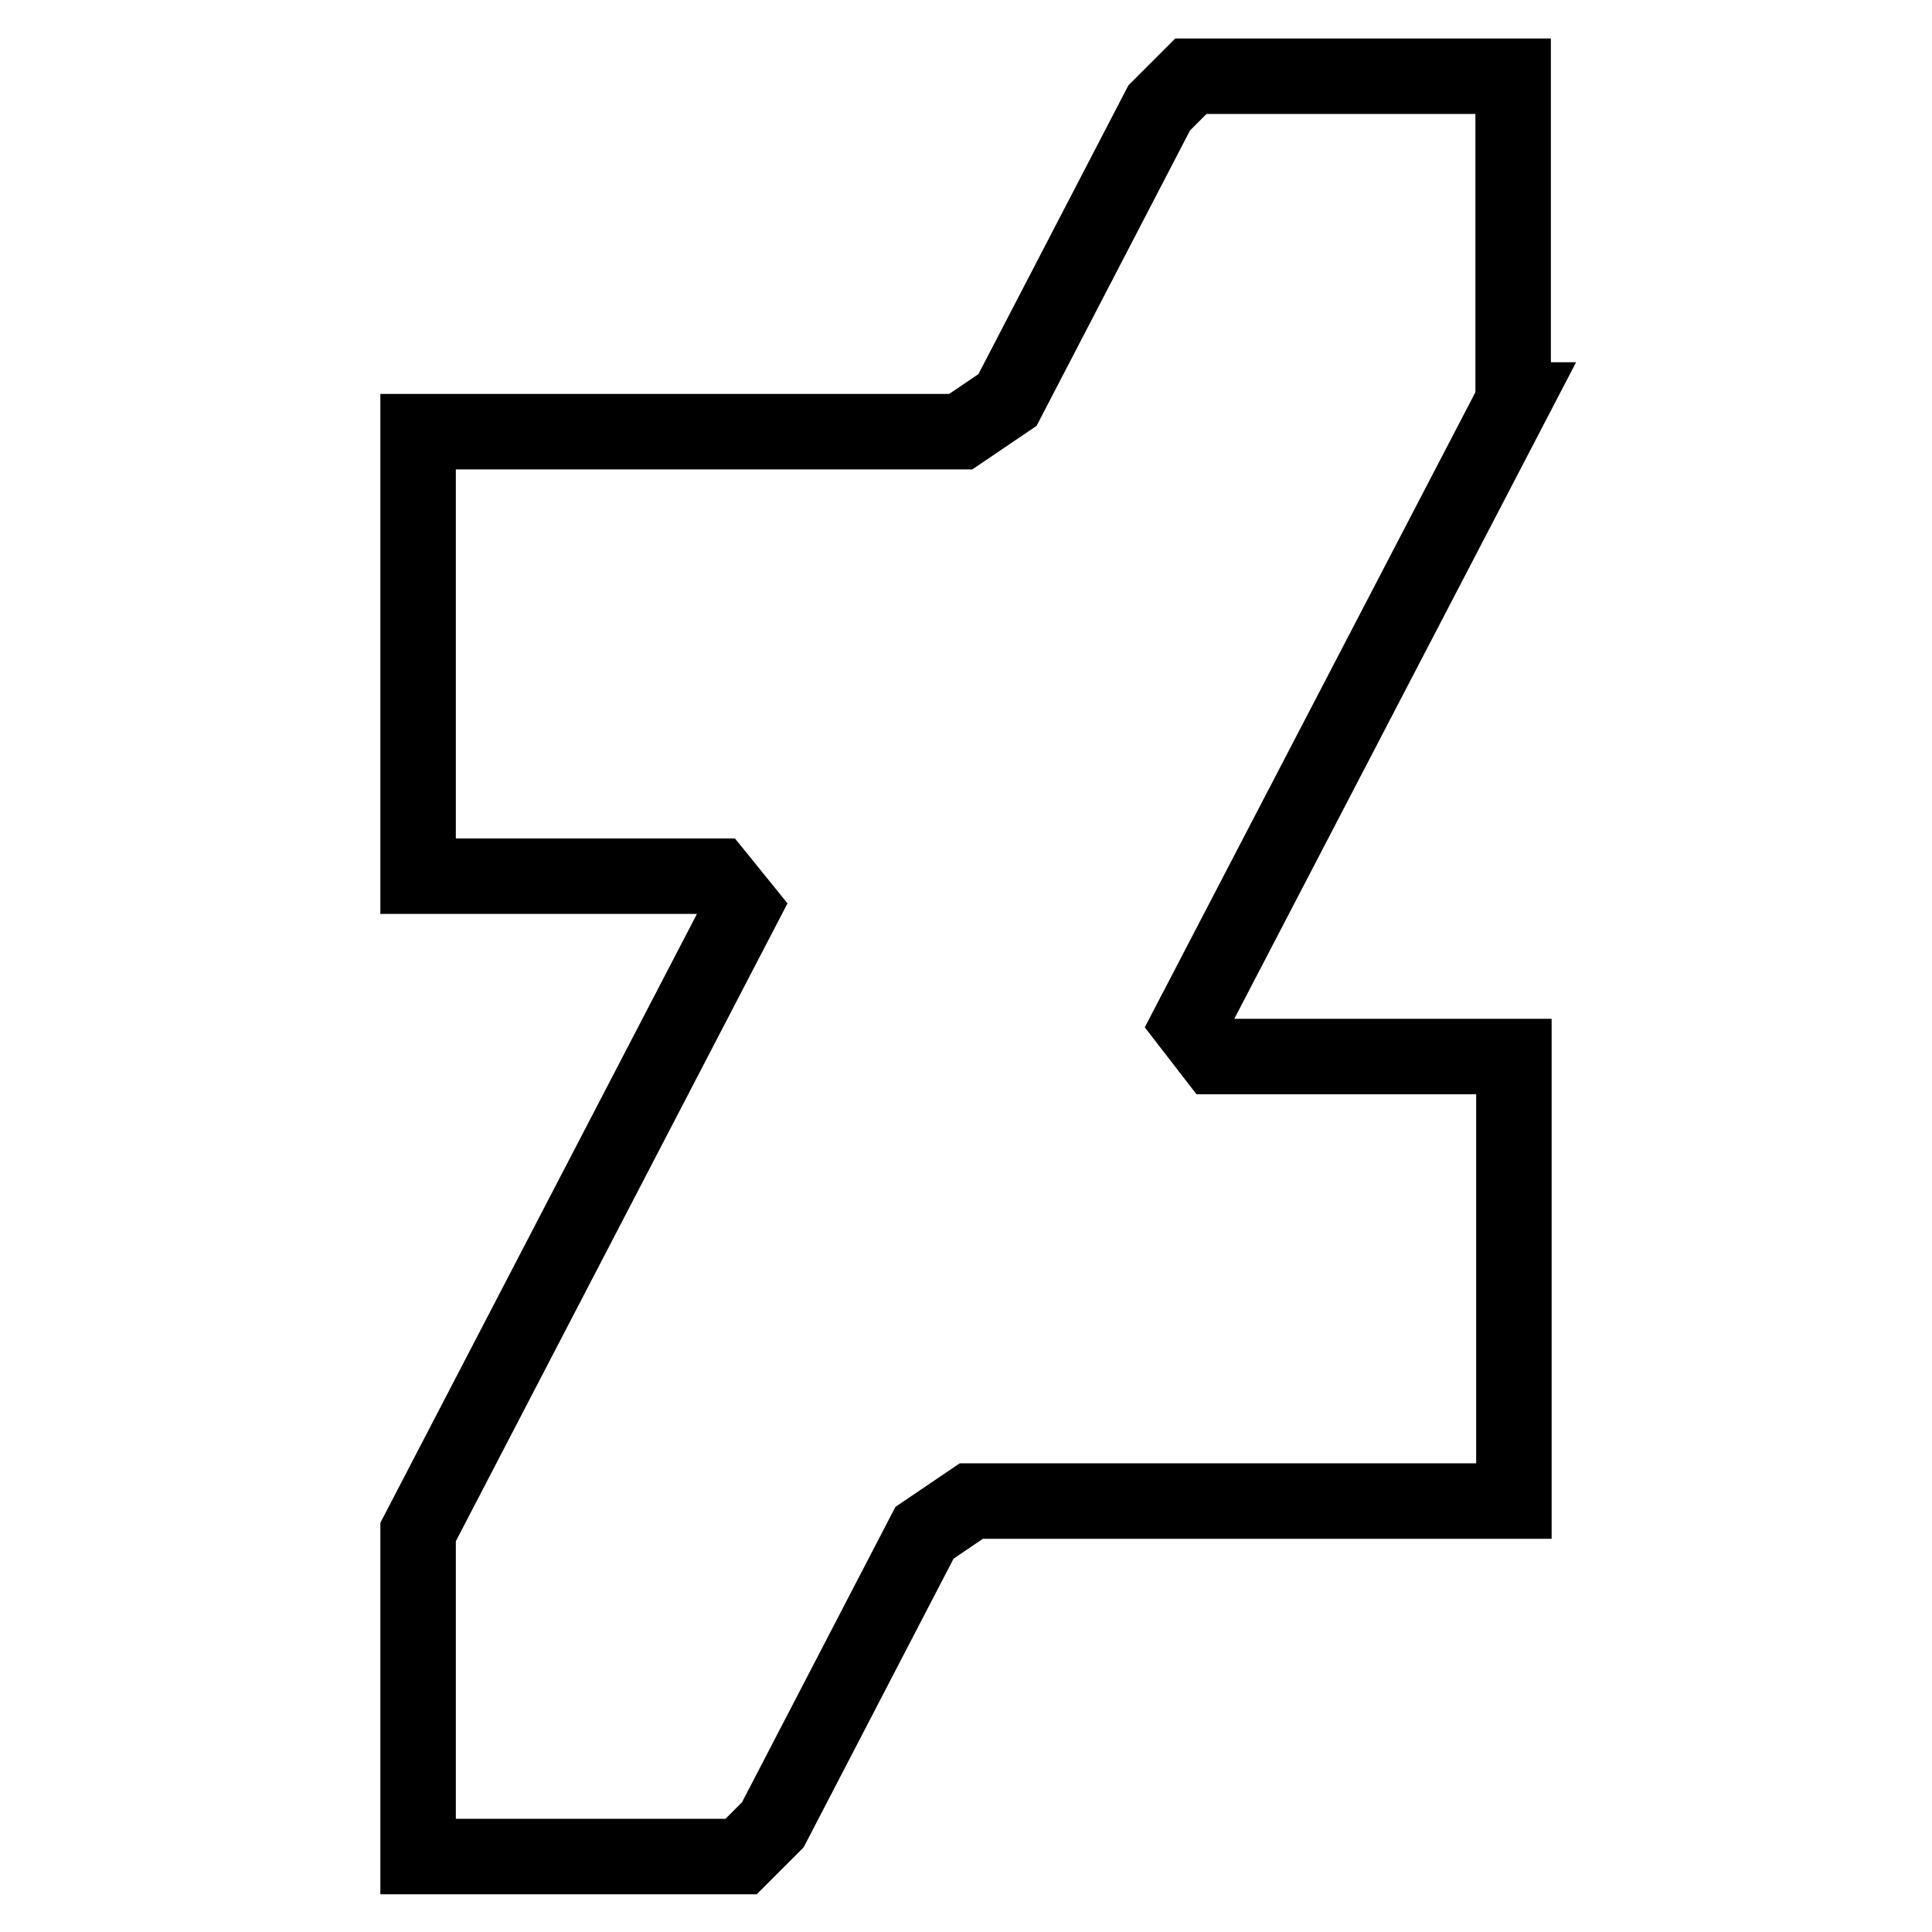
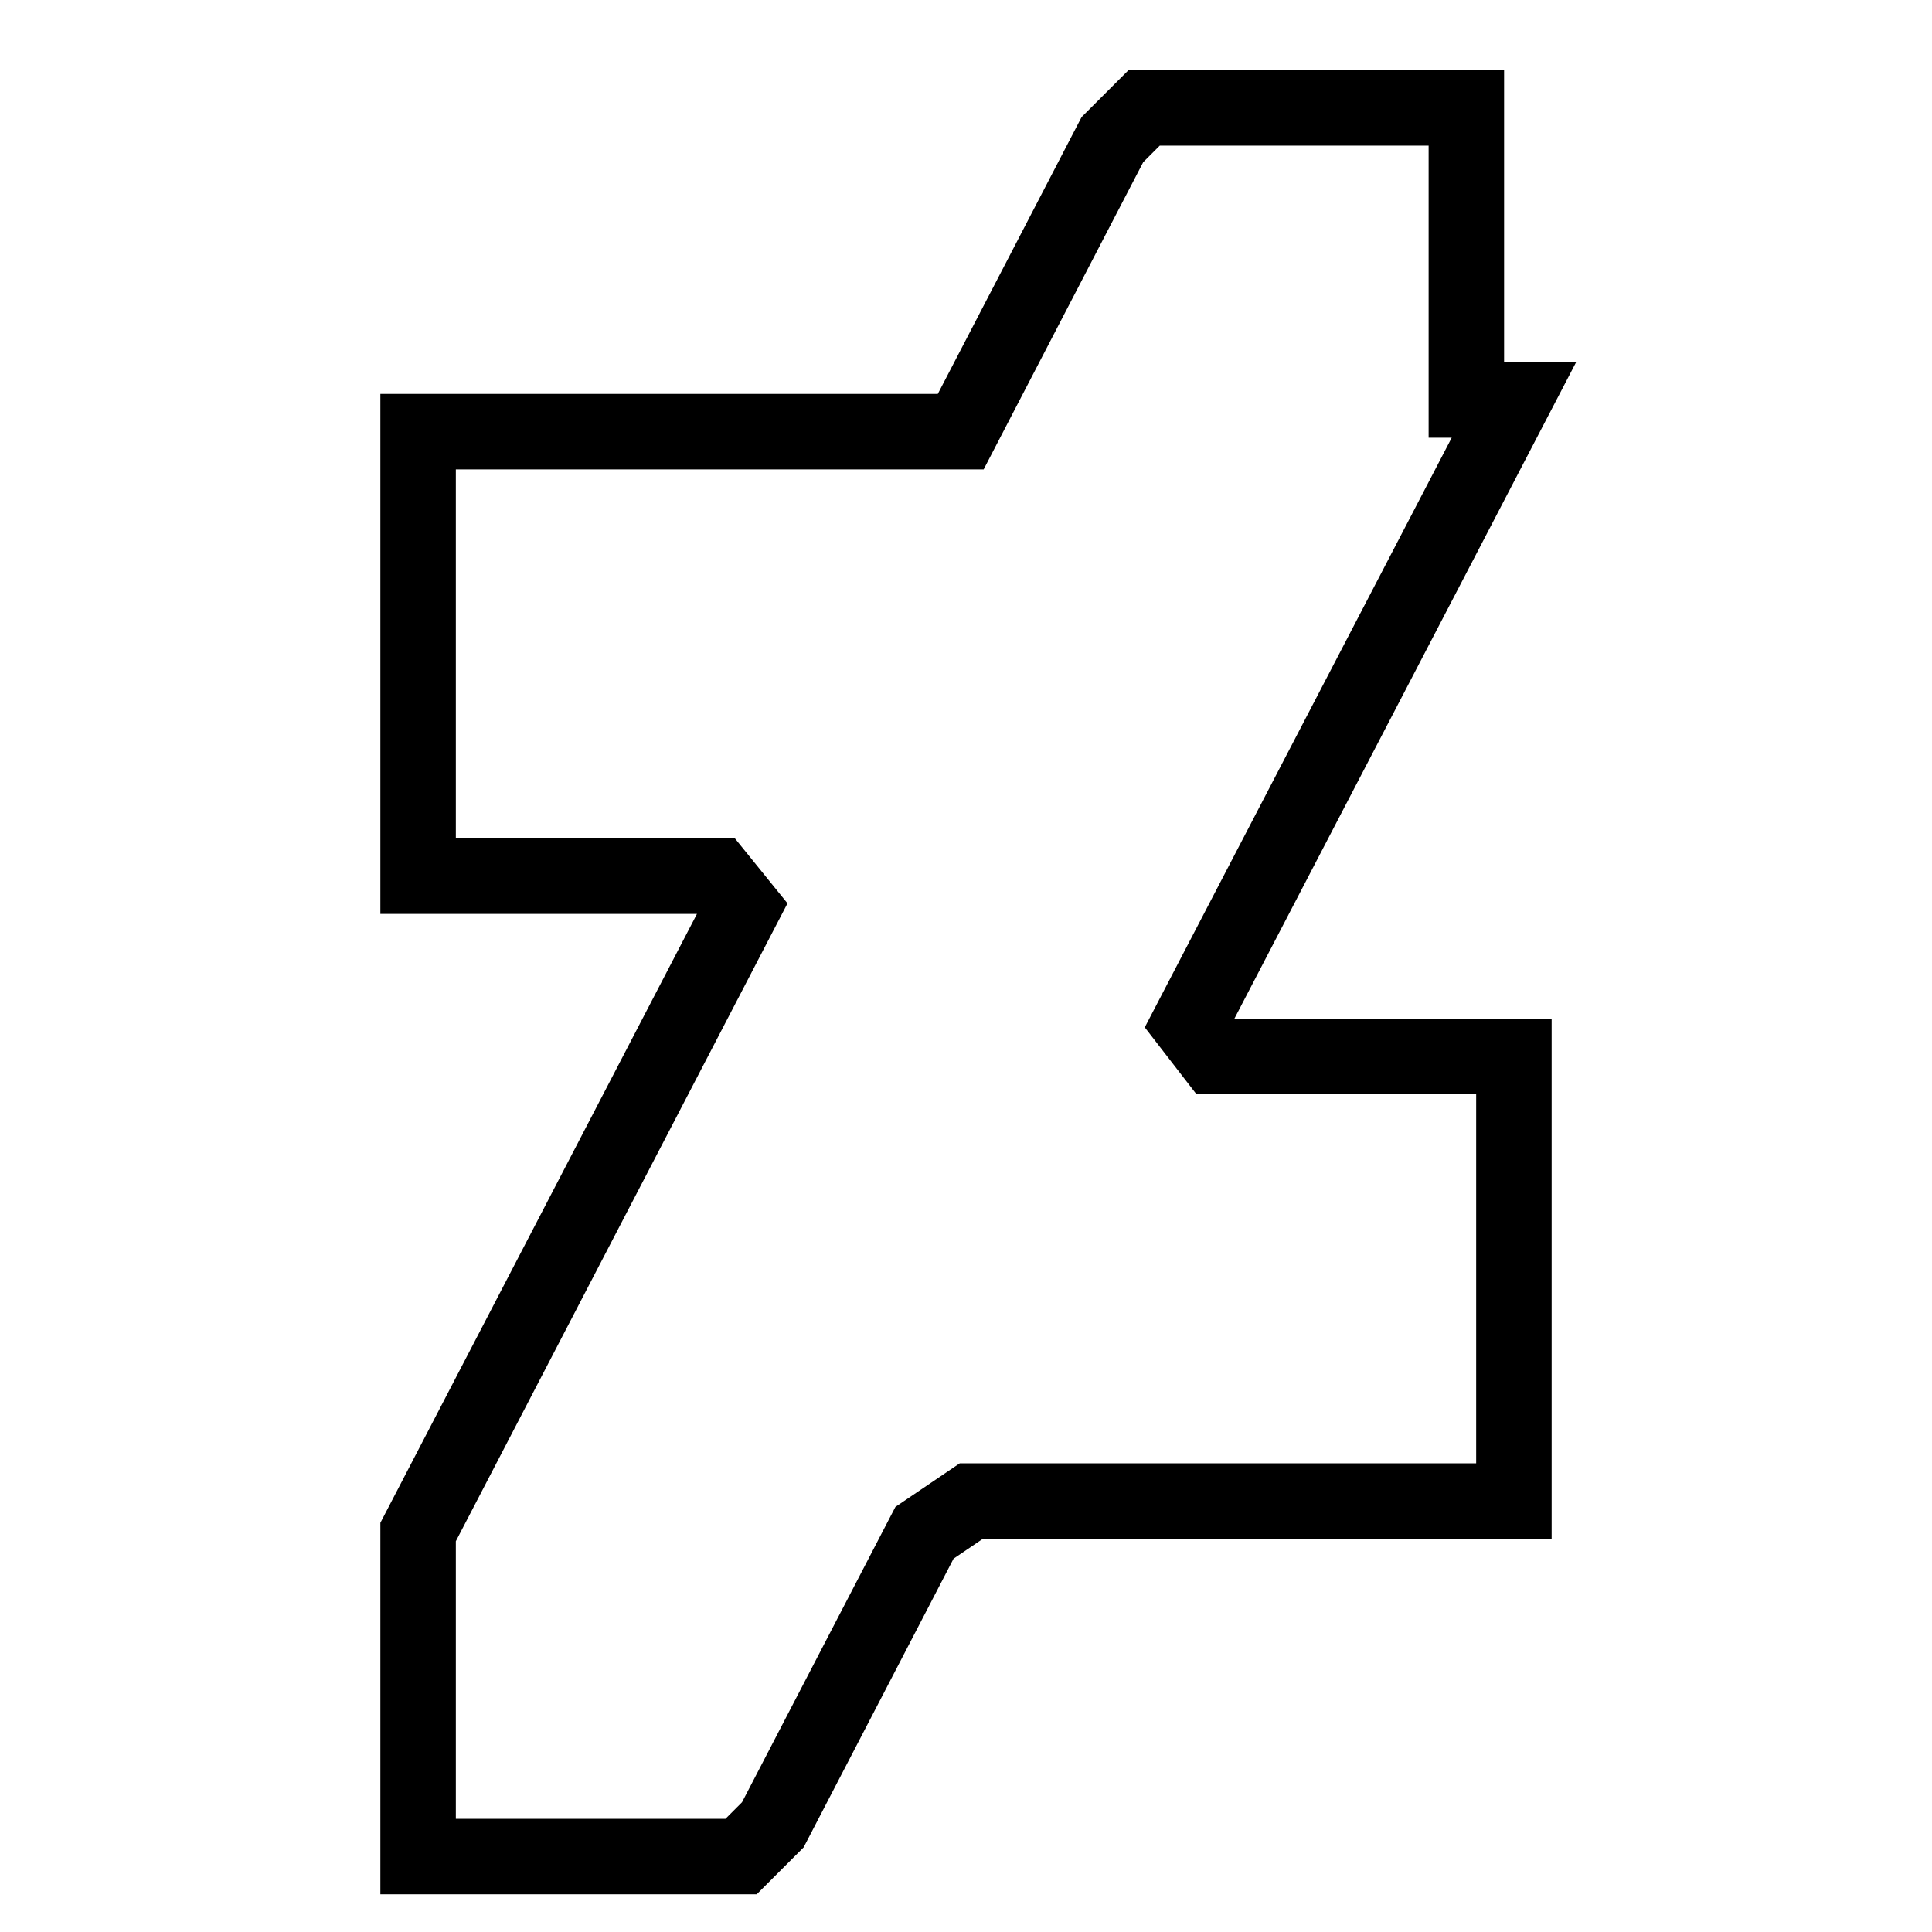
<svg xmlns="http://www.w3.org/2000/svg" version="1.1" x="0px" y="0px" viewBox="0 0 256 256" enable-background="new 0 0 256 256" xml:space="preserve">
  <g>
-     <path stroke-width="10" fill-opacity="0" stroke="#000000" d="M200.6,53l-43,82.6l3.4,4.4h39.6v58.9h-71.9l-6.2,4.2l-20.1,38.7l-4.2,4.2H55.4v-43l43-82.7l-3.4-4.2H55.4 V57.2h71.9l6.2-4.2l20.1-38.7l4.2-4.2h42.7V53z" />
+     <path stroke-width="10" fill-opacity="0" stroke="#000000" d="M200.6,53l-43,82.6l3.4,4.4h39.6v58.9h-71.9l-6.2,4.2l-20.1,38.7l-4.2,4.2H55.4v-43l43-82.7l-3.4-4.2H55.4 V57.2h71.9l20.1-38.7l4.2-4.2h42.7V53z" />
  </g>
</svg>